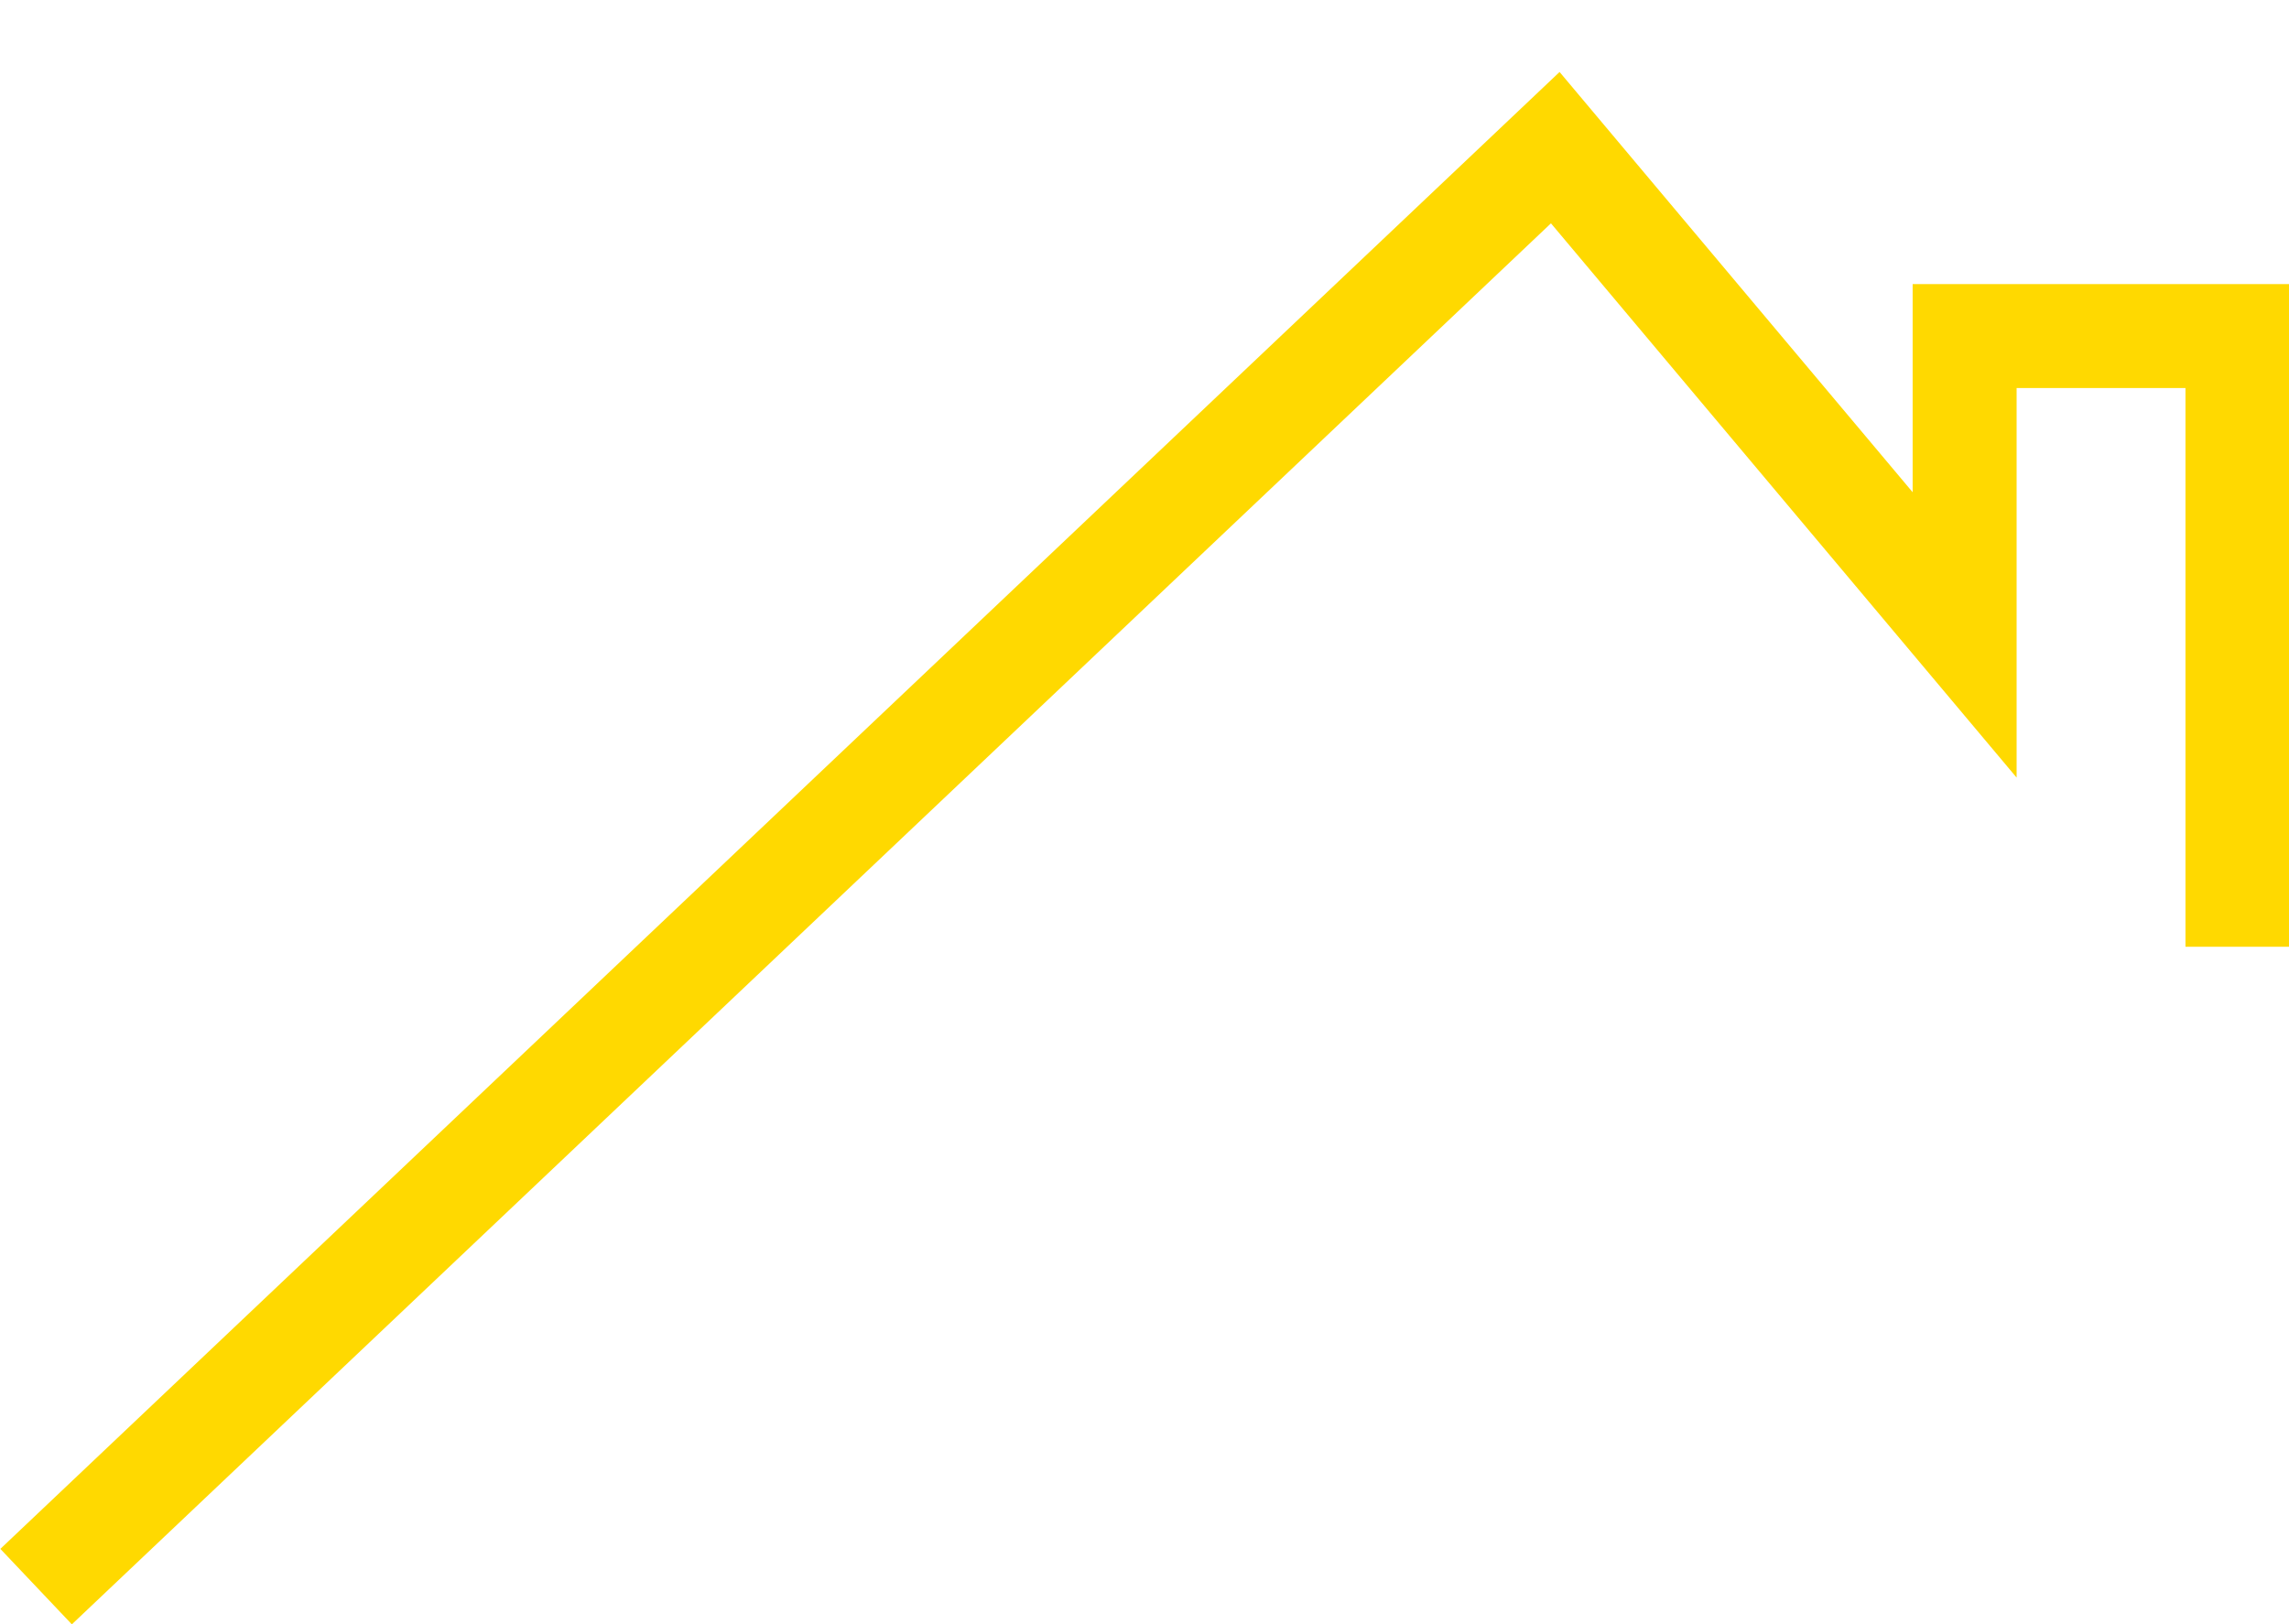
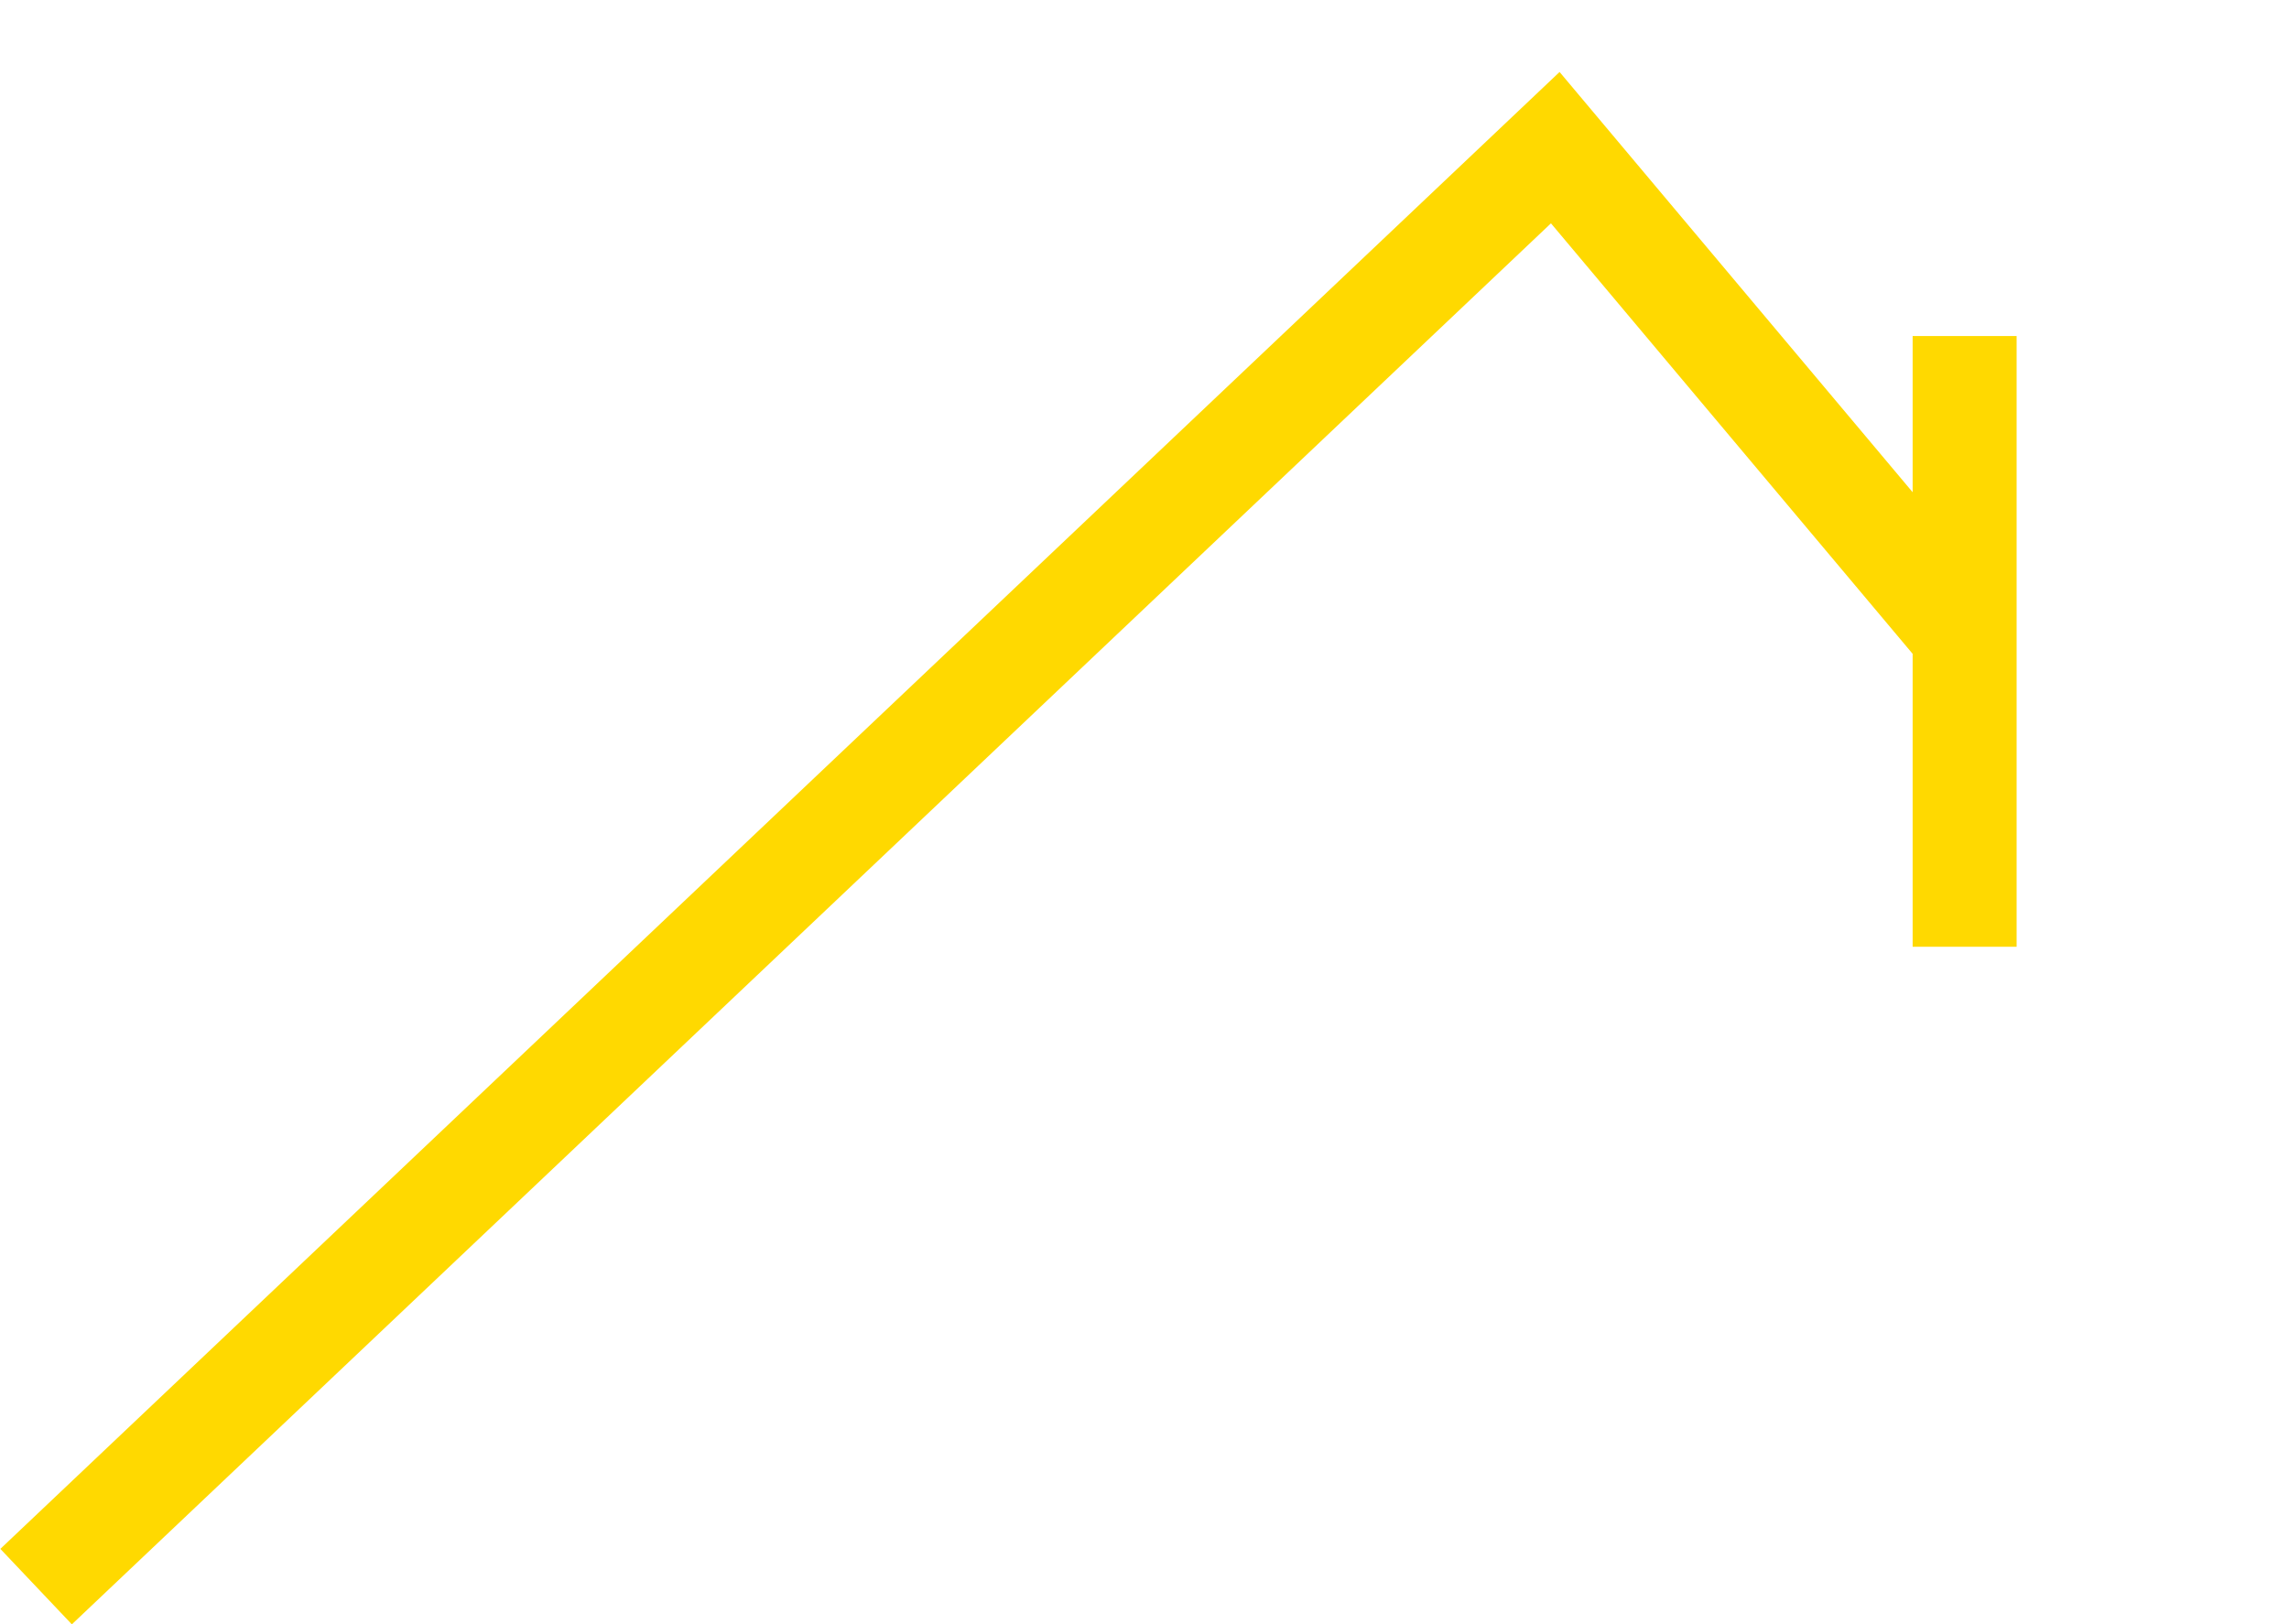
<svg xmlns="http://www.w3.org/2000/svg" fill="none" height="100%" overflow="visible" preserveAspectRatio="none" style="display: block;" viewBox="0 0 31 22" width="100%">
-   <path d="M1 21.007L21.063 2L26.607 8.6V4.552H30.302V12.12" id="Vector 184" stroke="#FFD900" stroke-linecap="square" stroke-width="1.408" />
+   <path d="M1 21.007L21.063 2L26.607 8.6V4.552V12.12" id="Vector 184" stroke="#FFD900" stroke-linecap="square" stroke-width="1.408" />
</svg>